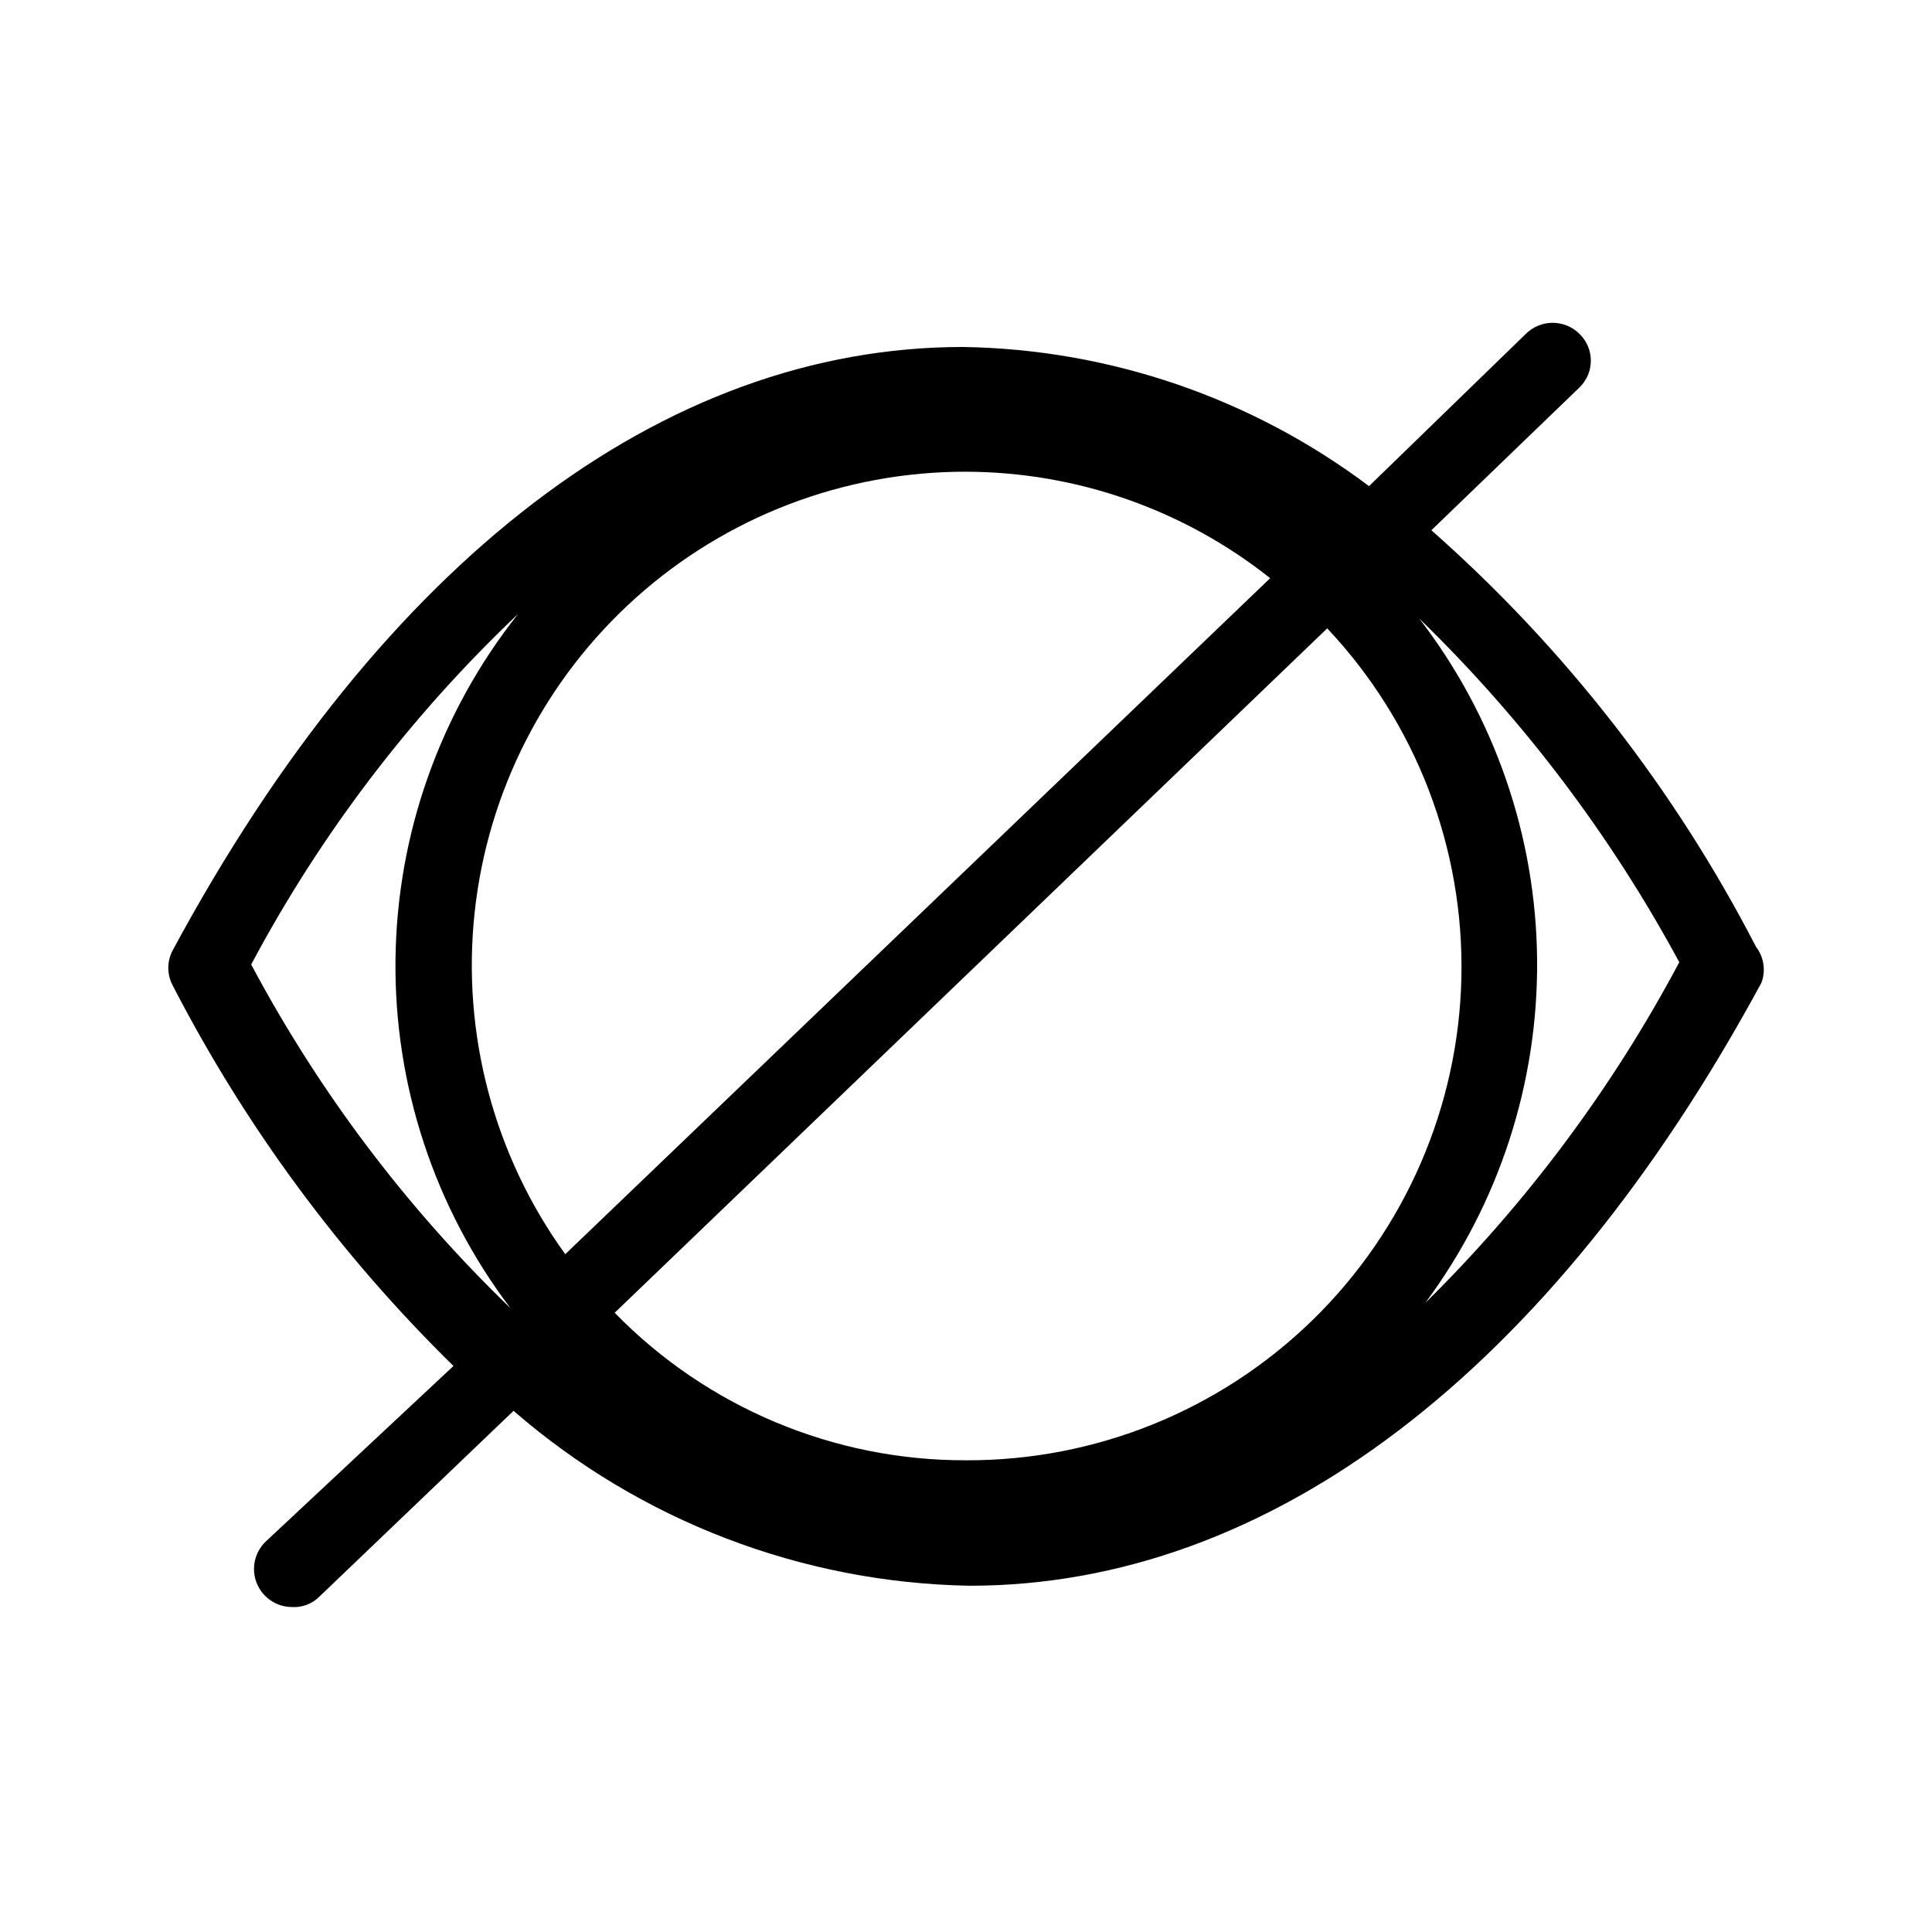
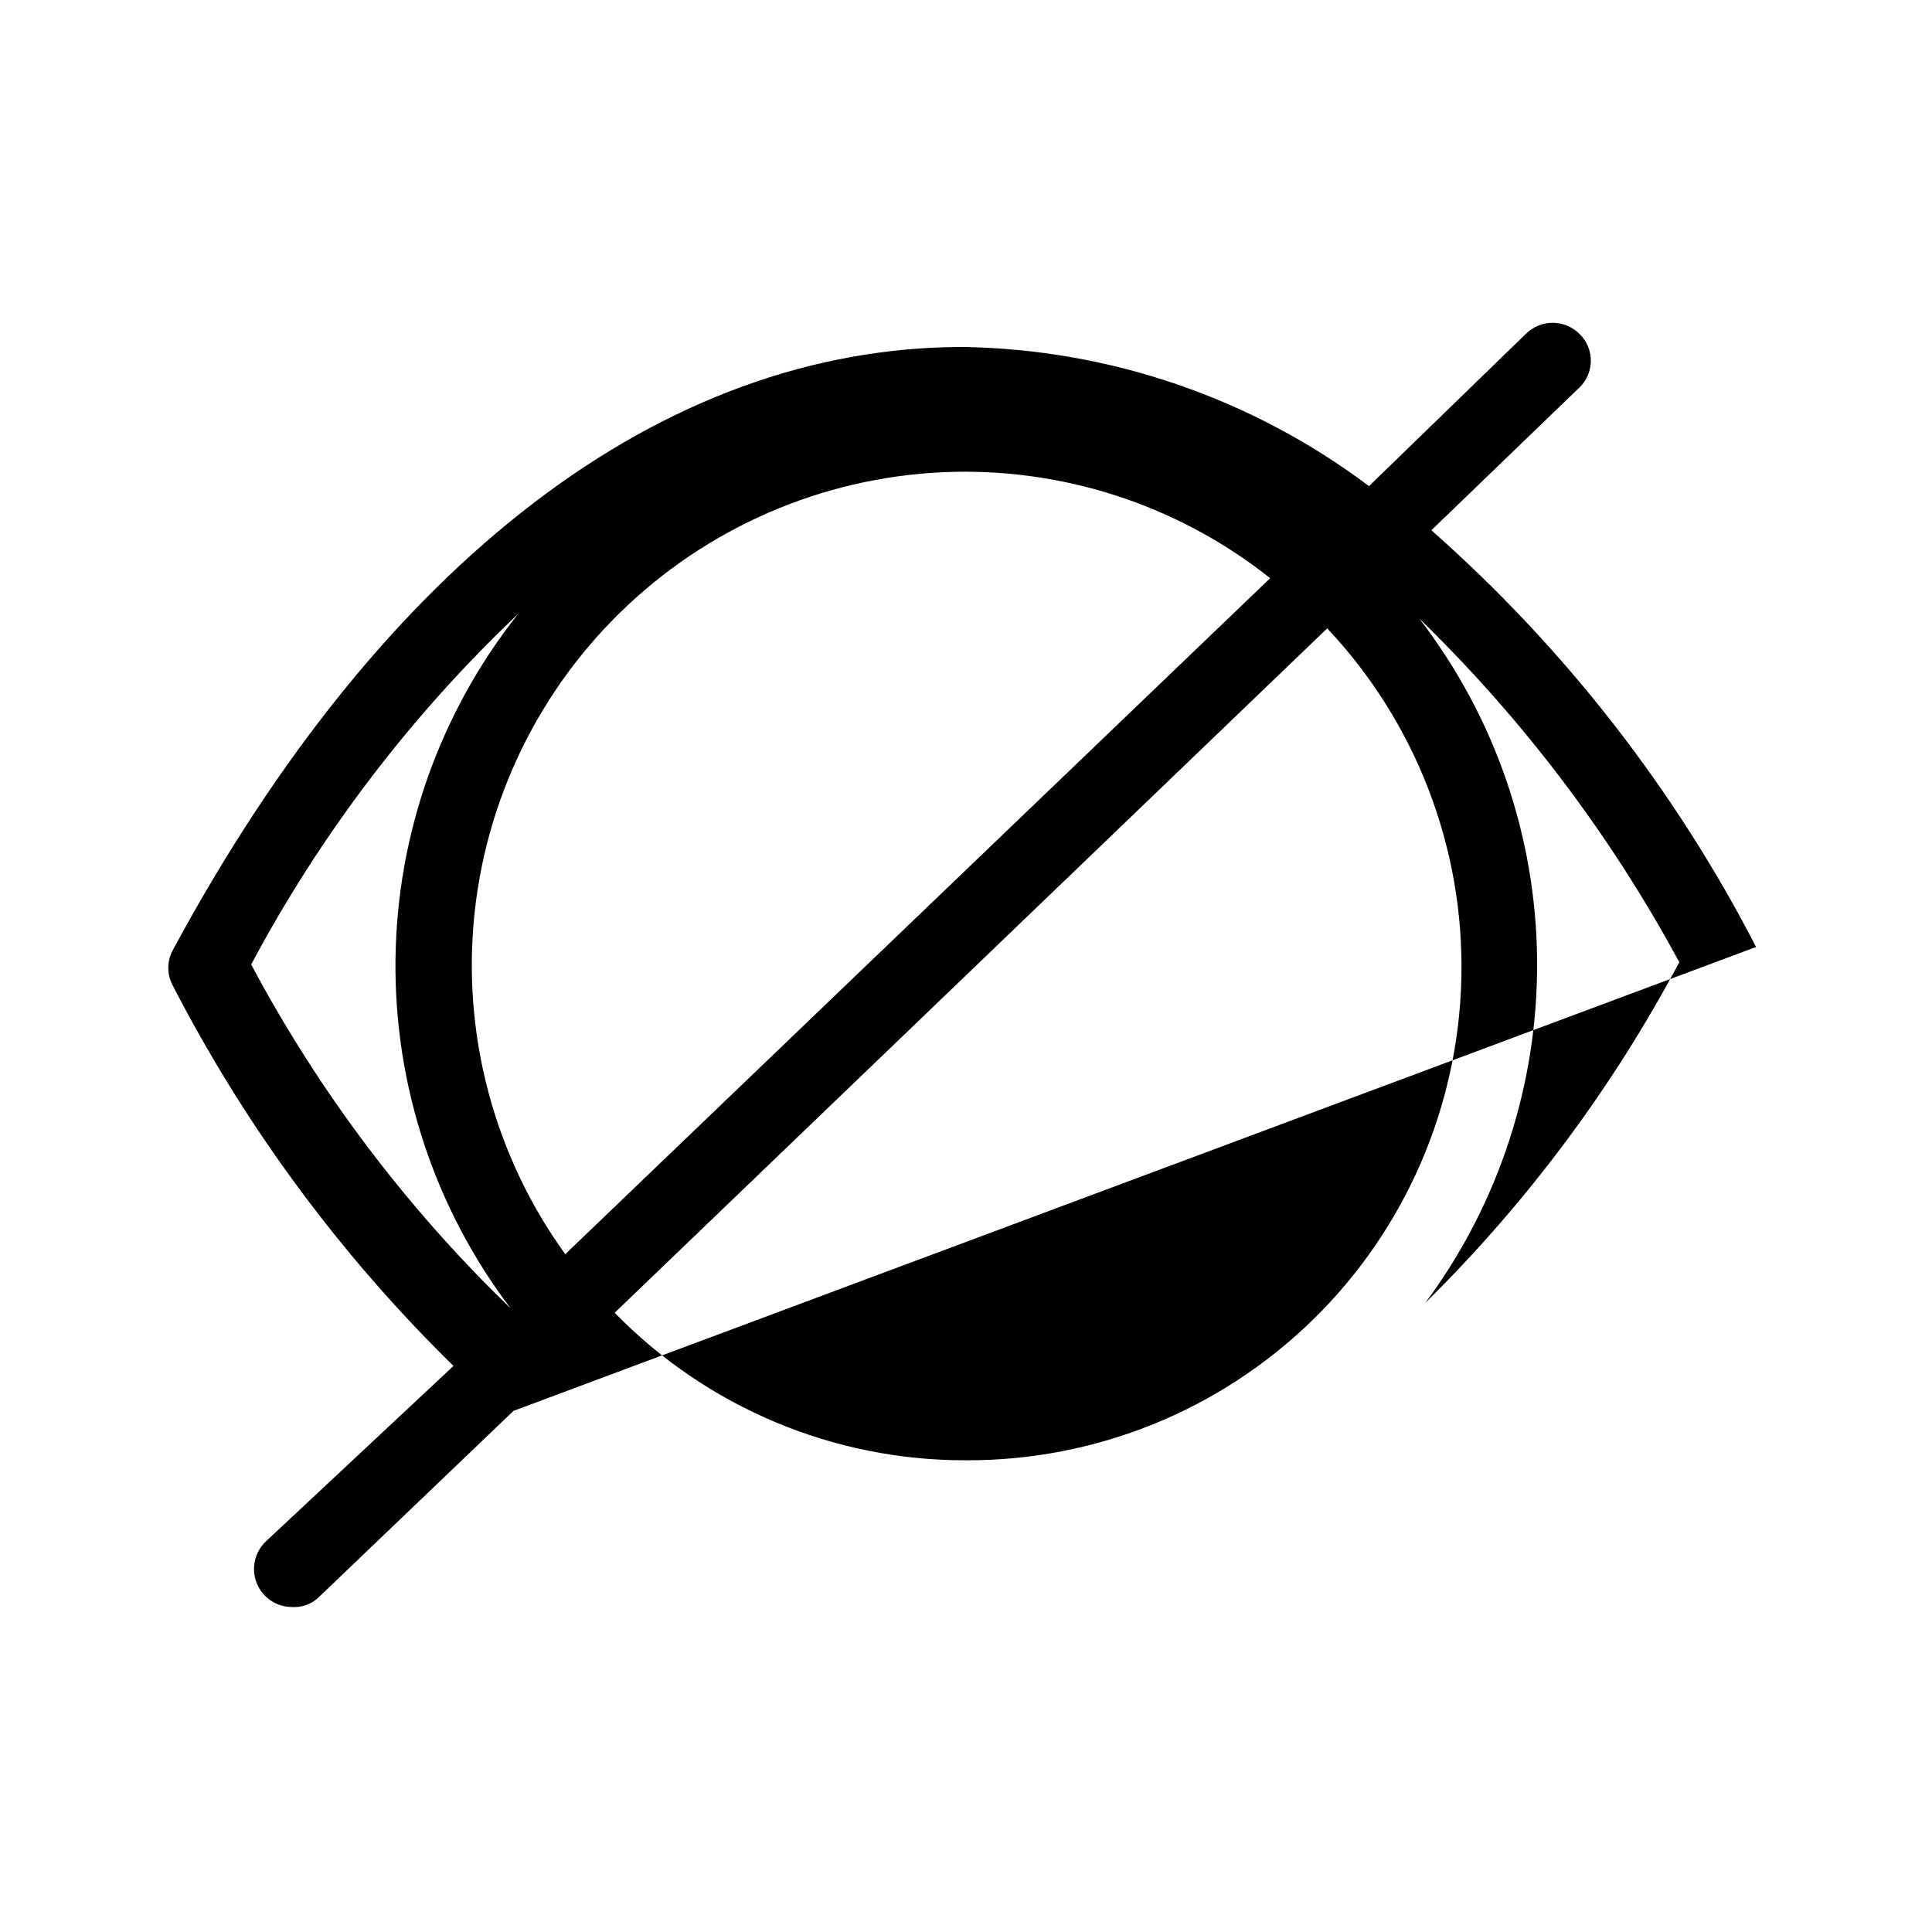
<svg xmlns="http://www.w3.org/2000/svg" fill="#000000" width="800px" height="800px" version="1.1" viewBox="144 144 512 512">
-   <path d="m609.38 394.96c-21.578-41.836-50.762-79.285-86.051-110.44l39.297-37.887v0.004c1.895-1.859 2.965-4.402 2.965-7.055 0-2.652-1.07-5.195-2.965-7.055-1.895-1.906-4.469-2.981-7.156-2.981-2.684 0-5.262 1.074-7.152 2.981l-41.516 40.305c-31.066-23.363-68.742-36.273-107.61-36.879-79.398 0-153.76 56.629-209.38 159.81-1.613 2.953-1.613 6.519 0 9.473 19.254 37.34 44.359 71.355 74.363 100.76l-49.777 46.551c-2.941 2.836-3.879 7.164-2.379 10.961 1.504 3.797 5.148 6.316 9.23 6.371 2.781 0.203 5.508-0.828 7.457-2.82l51.387-49.172h0.004c33.605 29.172 76.414 45.582 120.91 46.352 79.398 0 153.96-56.629 209.79-159.81 1.195-3.191 0.66-6.769-1.41-9.473zm-209.38 136.03c-35.047 0.094-68.633-14.008-93.105-39.094l188.83-181.37c23.516 24.965 36.285 58.168 35.559 92.457-0.73 34.289-14.898 66.918-39.453 90.863-24.555 23.941-57.531 37.281-91.828 37.145zm0-261.98c29.277 0.074 57.676 10.012 80.609 28.215l-186.81 179.15c-18.914-26.184-27.469-58.438-24.016-90.551 3.449-32.113 18.66-61.816 42.703-83.383s55.215-33.477 87.516-33.434zm-189.43 130.59c18.406-34.582 42.293-65.957 70.734-92.902-20.699 26.102-32.133 58.344-32.496 91.652-0.367 33.309 10.359 65.793 30.48 92.34-27.543-26.57-50.734-57.309-68.719-91.09zm311.15 89.68c19.516-26.285 29.918-58.219 29.629-90.957-0.293-32.734-11.262-64.48-31.242-90.414 27.48 26.676 50.723 57.391 68.922 91.09-17.727 33.332-40.422 63.773-67.309 90.281z" />
+   <path d="m609.38 394.96c-21.578-41.836-50.762-79.285-86.051-110.44l39.297-37.887v0.004c1.895-1.859 2.965-4.402 2.965-7.055 0-2.652-1.07-5.195-2.965-7.055-1.895-1.906-4.469-2.981-7.156-2.981-2.684 0-5.262 1.074-7.152 2.981l-41.516 40.305c-31.066-23.363-68.742-36.273-107.61-36.879-79.398 0-153.76 56.629-209.38 159.81-1.613 2.953-1.613 6.519 0 9.473 19.254 37.34 44.359 71.355 74.363 100.76l-49.777 46.551c-2.941 2.836-3.879 7.164-2.379 10.961 1.504 3.797 5.148 6.316 9.23 6.371 2.781 0.203 5.508-0.828 7.457-2.82l51.387-49.172h0.004zm-209.38 136.03c-35.047 0.094-68.633-14.008-93.105-39.094l188.83-181.37c23.516 24.965 36.285 58.168 35.559 92.457-0.73 34.289-14.898 66.918-39.453 90.863-24.555 23.941-57.531 37.281-91.828 37.145zm0-261.98c29.277 0.074 57.676 10.012 80.609 28.215l-186.81 179.15c-18.914-26.184-27.469-58.438-24.016-90.551 3.449-32.113 18.66-61.816 42.703-83.383s55.215-33.477 87.516-33.434zm-189.43 130.59c18.406-34.582 42.293-65.957 70.734-92.902-20.699 26.102-32.133 58.344-32.496 91.652-0.367 33.309 10.359 65.793 30.48 92.34-27.543-26.57-50.734-57.309-68.719-91.09zm311.15 89.68c19.516-26.285 29.918-58.219 29.629-90.957-0.293-32.734-11.262-64.48-31.242-90.414 27.48 26.676 50.723 57.391 68.922 91.09-17.727 33.332-40.422 63.773-67.309 90.281z" />
</svg>